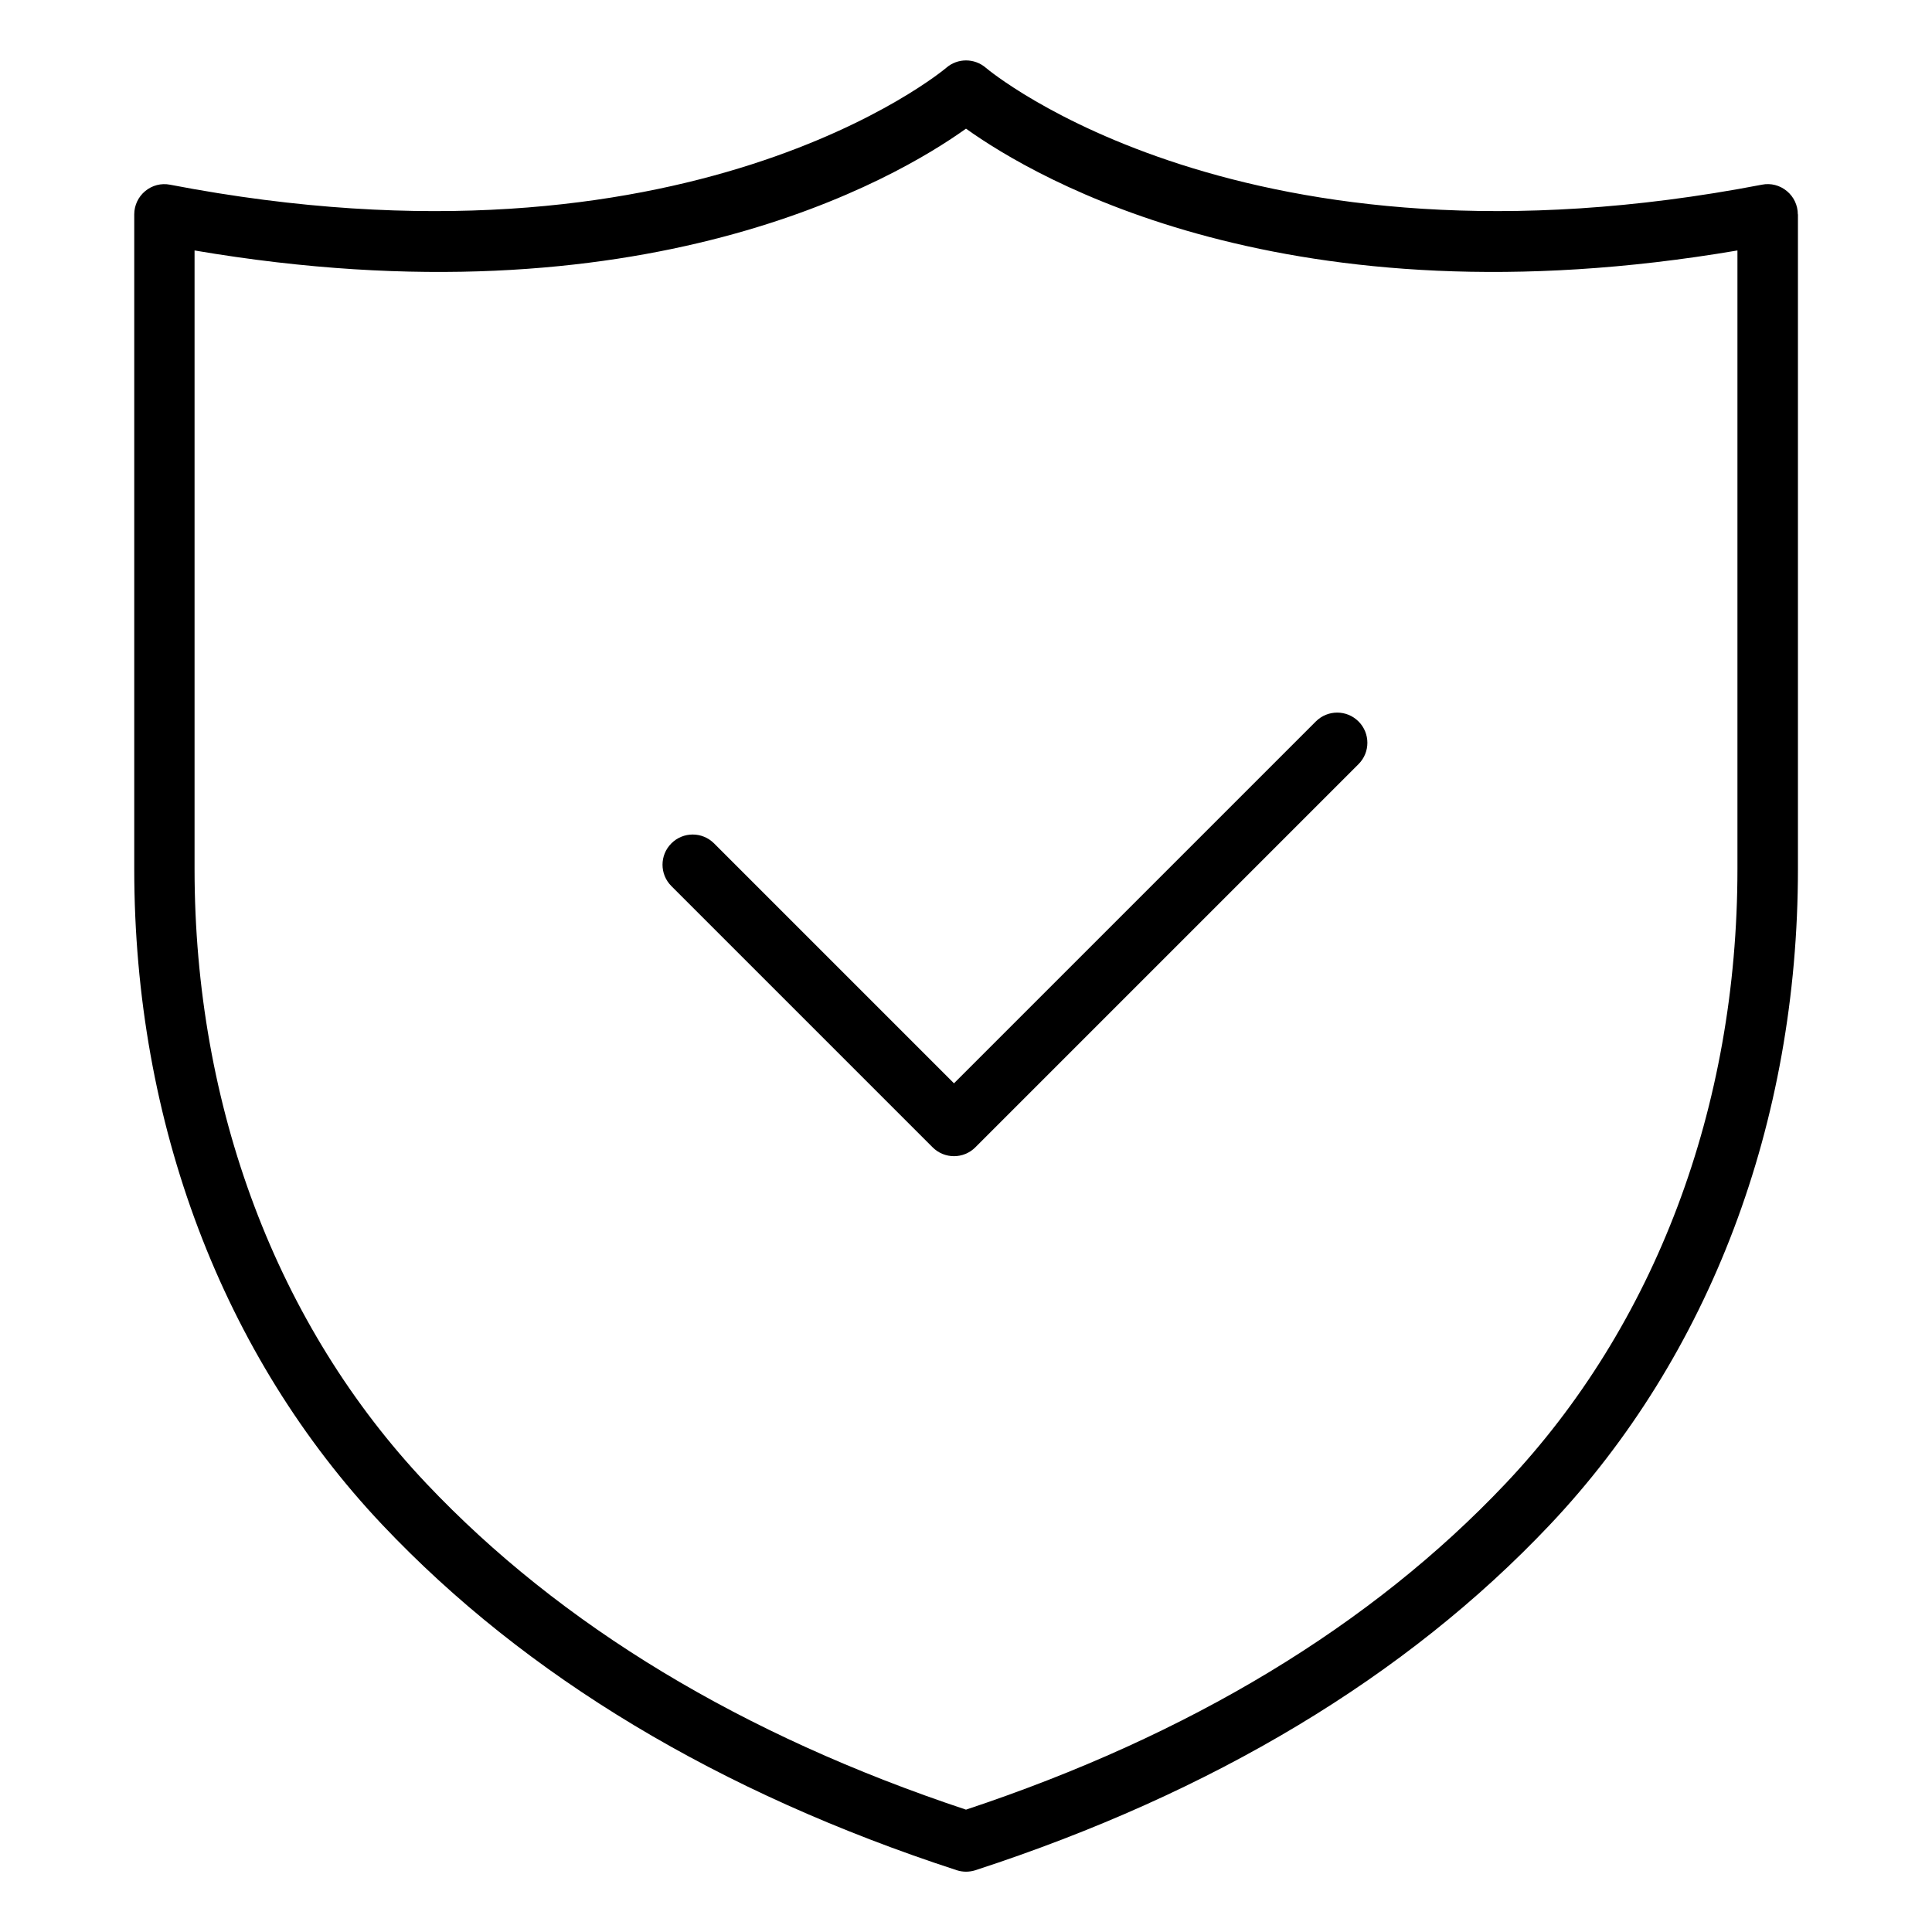
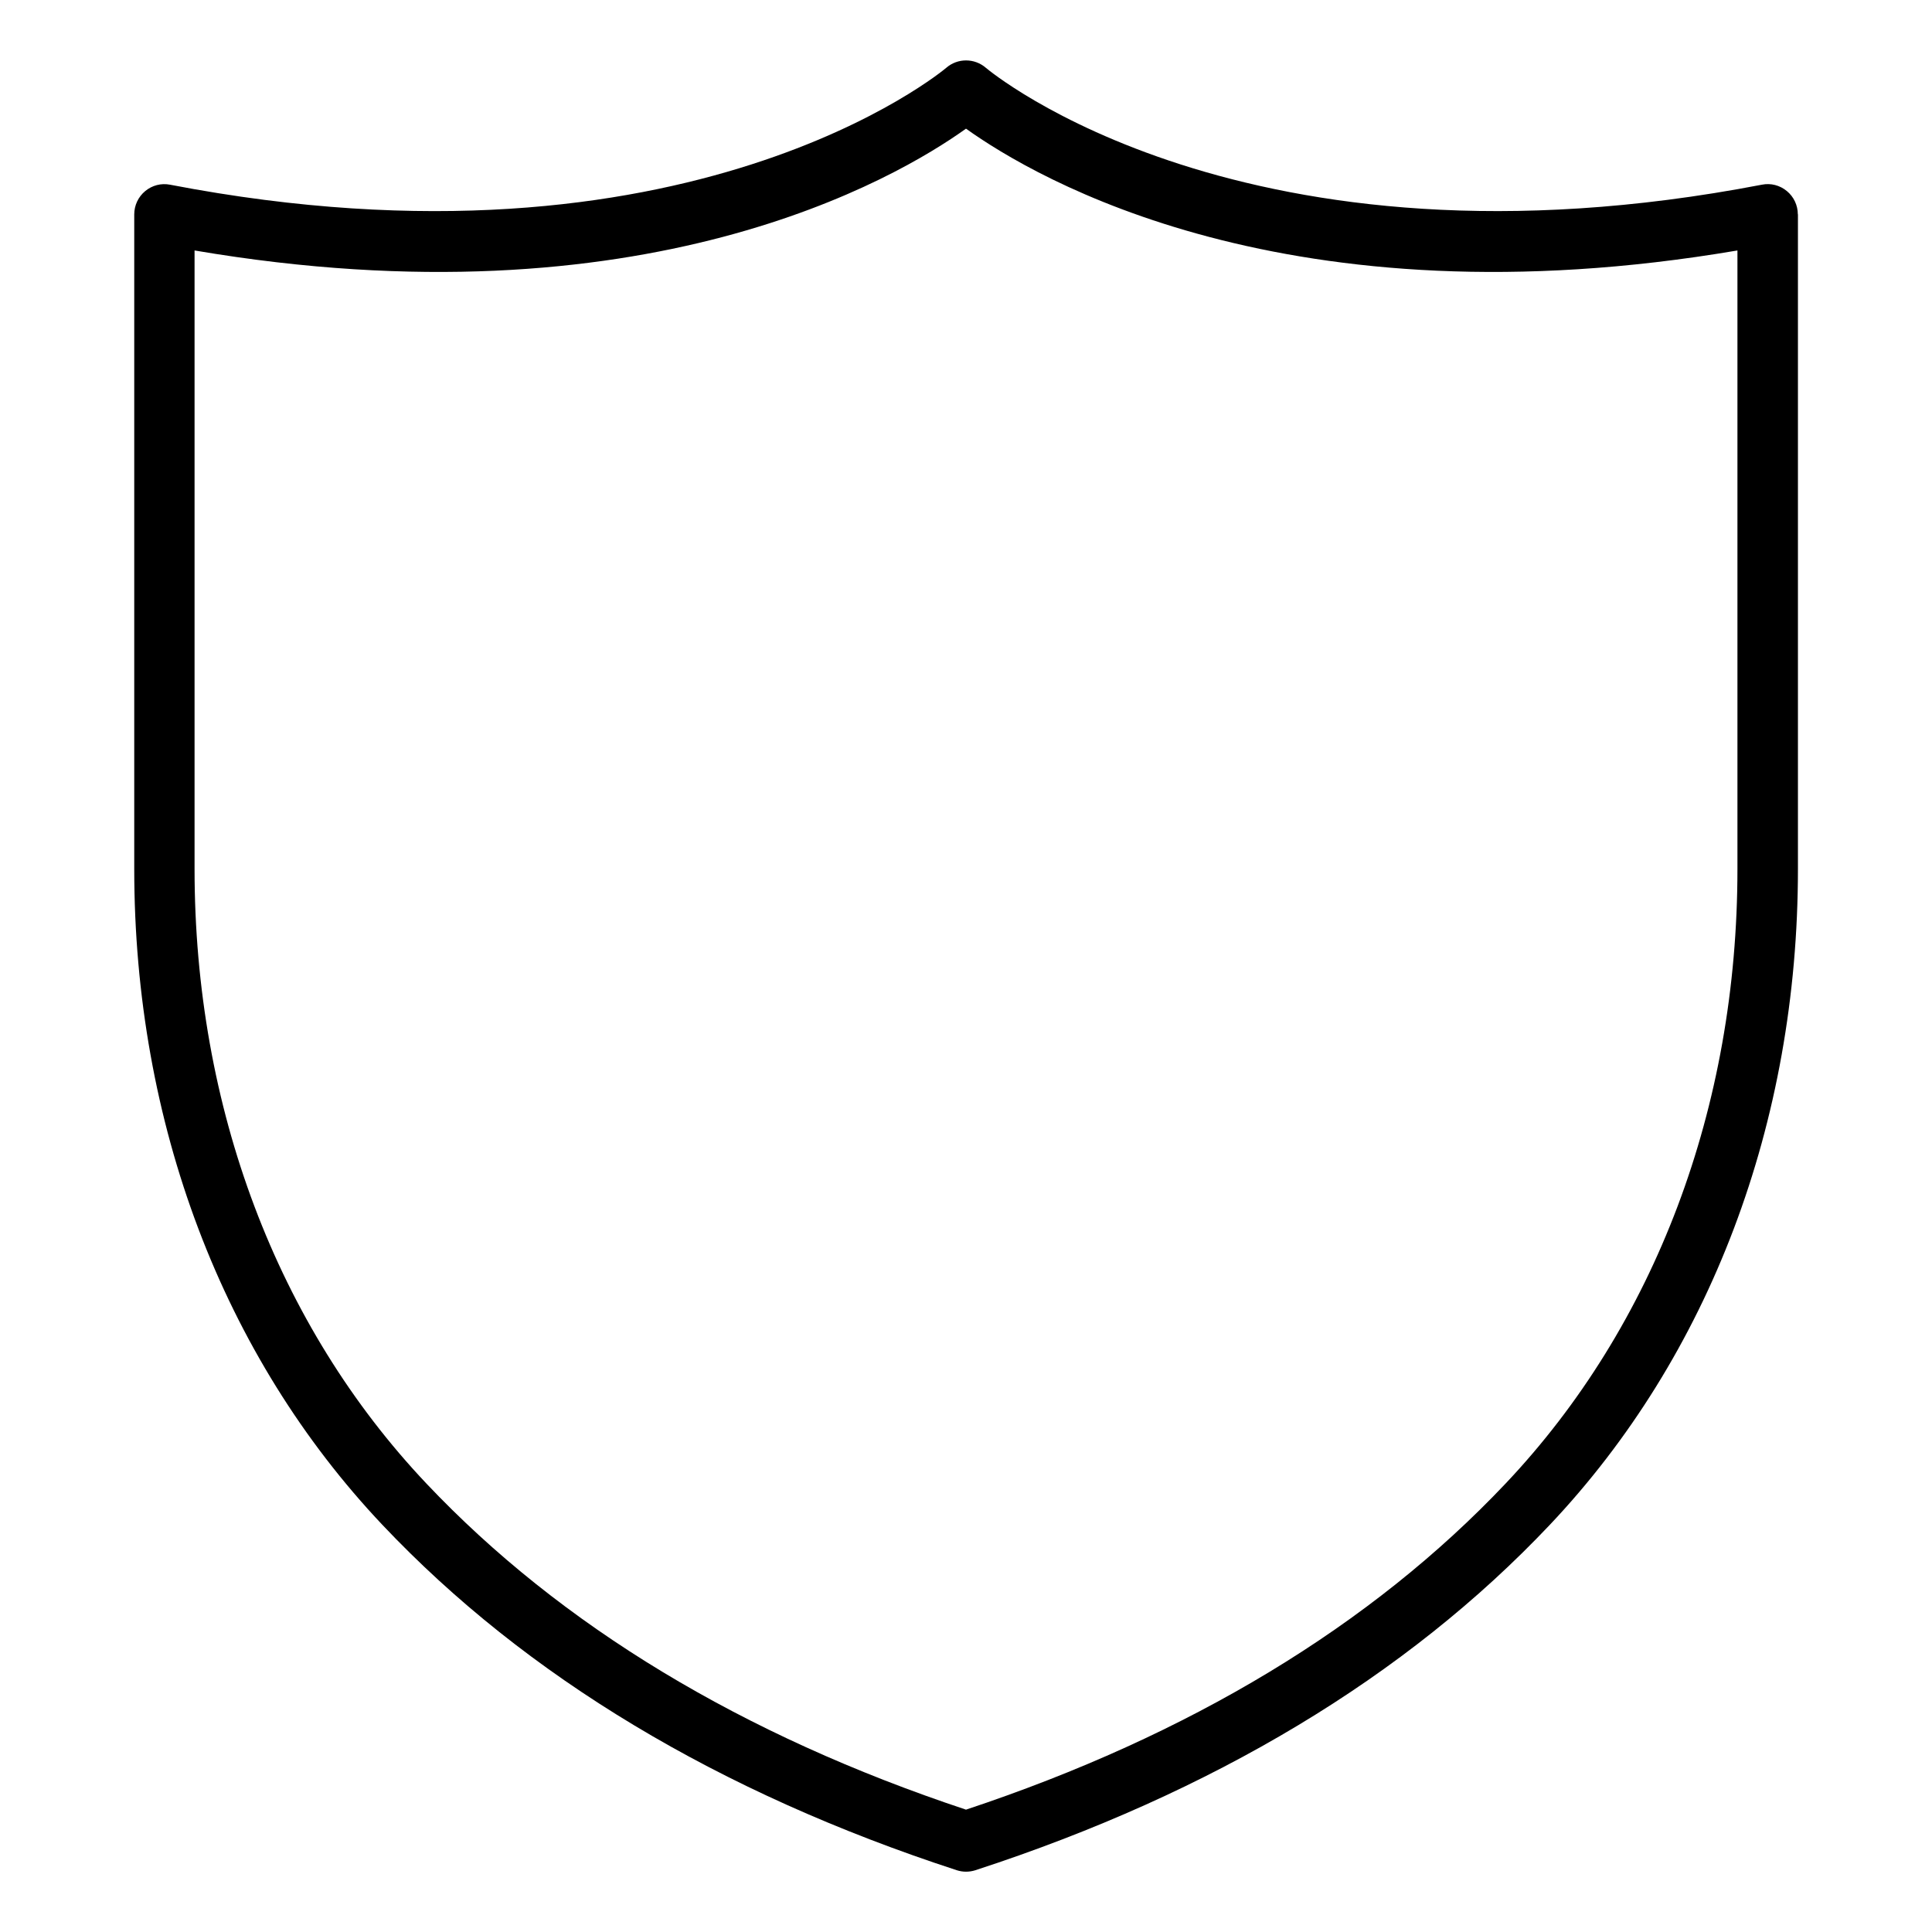
<svg xmlns="http://www.w3.org/2000/svg" id="Layer_1" viewBox="0 0 64 64">
  <path d="m59.555 7.1c0-.298-.133-.581-.363-.771-.229-.19-.53-.271-.826-.211-17.155 3.301-25.626-3.8-25.707-3.871-.377-.327-.938-.327-1.313-.001-.084.072-8.558 7.173-25.71 3.873-.298-.059-.597.021-.826.211-.23.19-.363.473-.363.771v21.687c0 8.406 2.922 16.124 8.228 21.733 4.745 5.018 11.144 8.864 19.017 11.432.102.033.206.049.311.049s.209-.017.311-.049c7.873-2.568 14.271-6.414 19.017-11.432 5.306-5.609 8.228-13.327 8.228-21.733v-21.688zm-2 21.686c0 7.892-2.728 15.123-7.681 20.359-4.451 4.707-10.464 8.34-17.874 10.802-7.41-2.462-13.423-6.096-17.874-10.802-4.953-5.236-7.681-12.467-7.681-20.359v-20.489c14.887 2.532 23.238-2.377 25.555-4.035 2.316 1.658 10.665 6.567 25.555 4.035z" />
-   <path d="m43.589 23.899-11.987 11.987-7.948-7.948c-.391-.391-1.023-.391-1.414 0s-.391 1.023 0 1.414l8.655 8.655c.195.195.451.293.707.293s.512-.098.707-.293l12.694-12.694c.391-.391.391-1.023 0-1.414s-1.023-.391-1.414 0z" />
</svg>